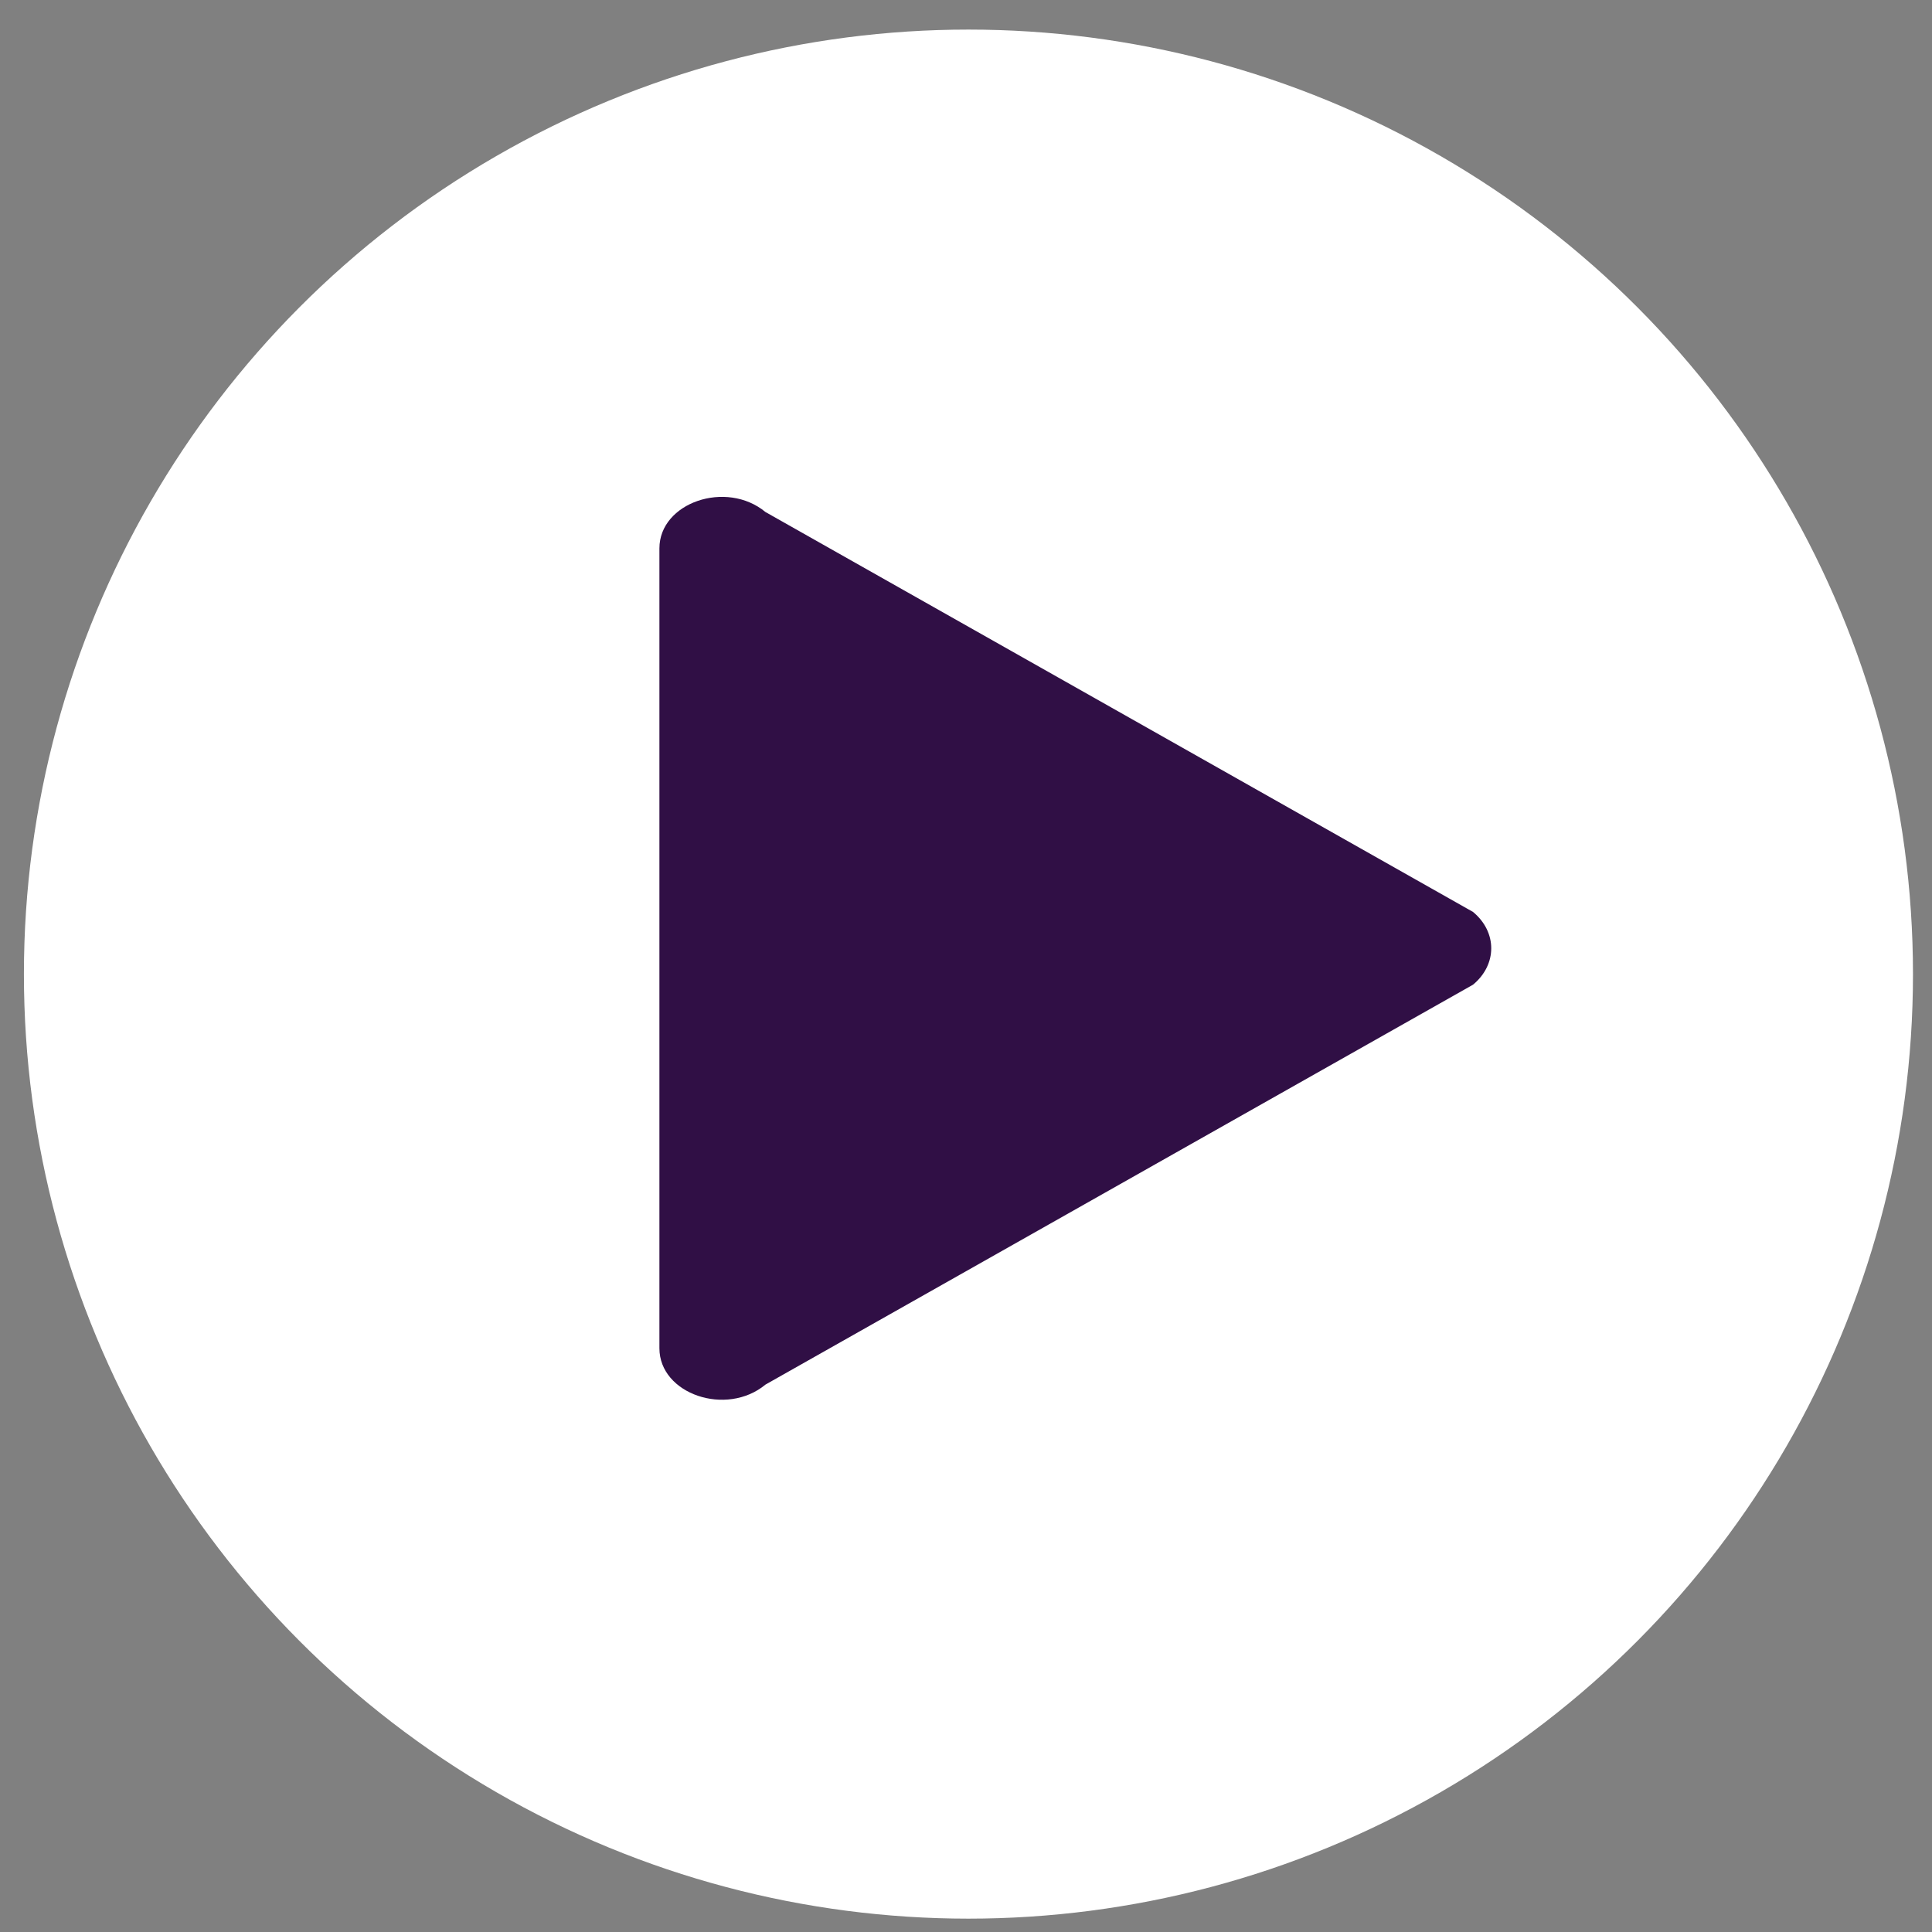
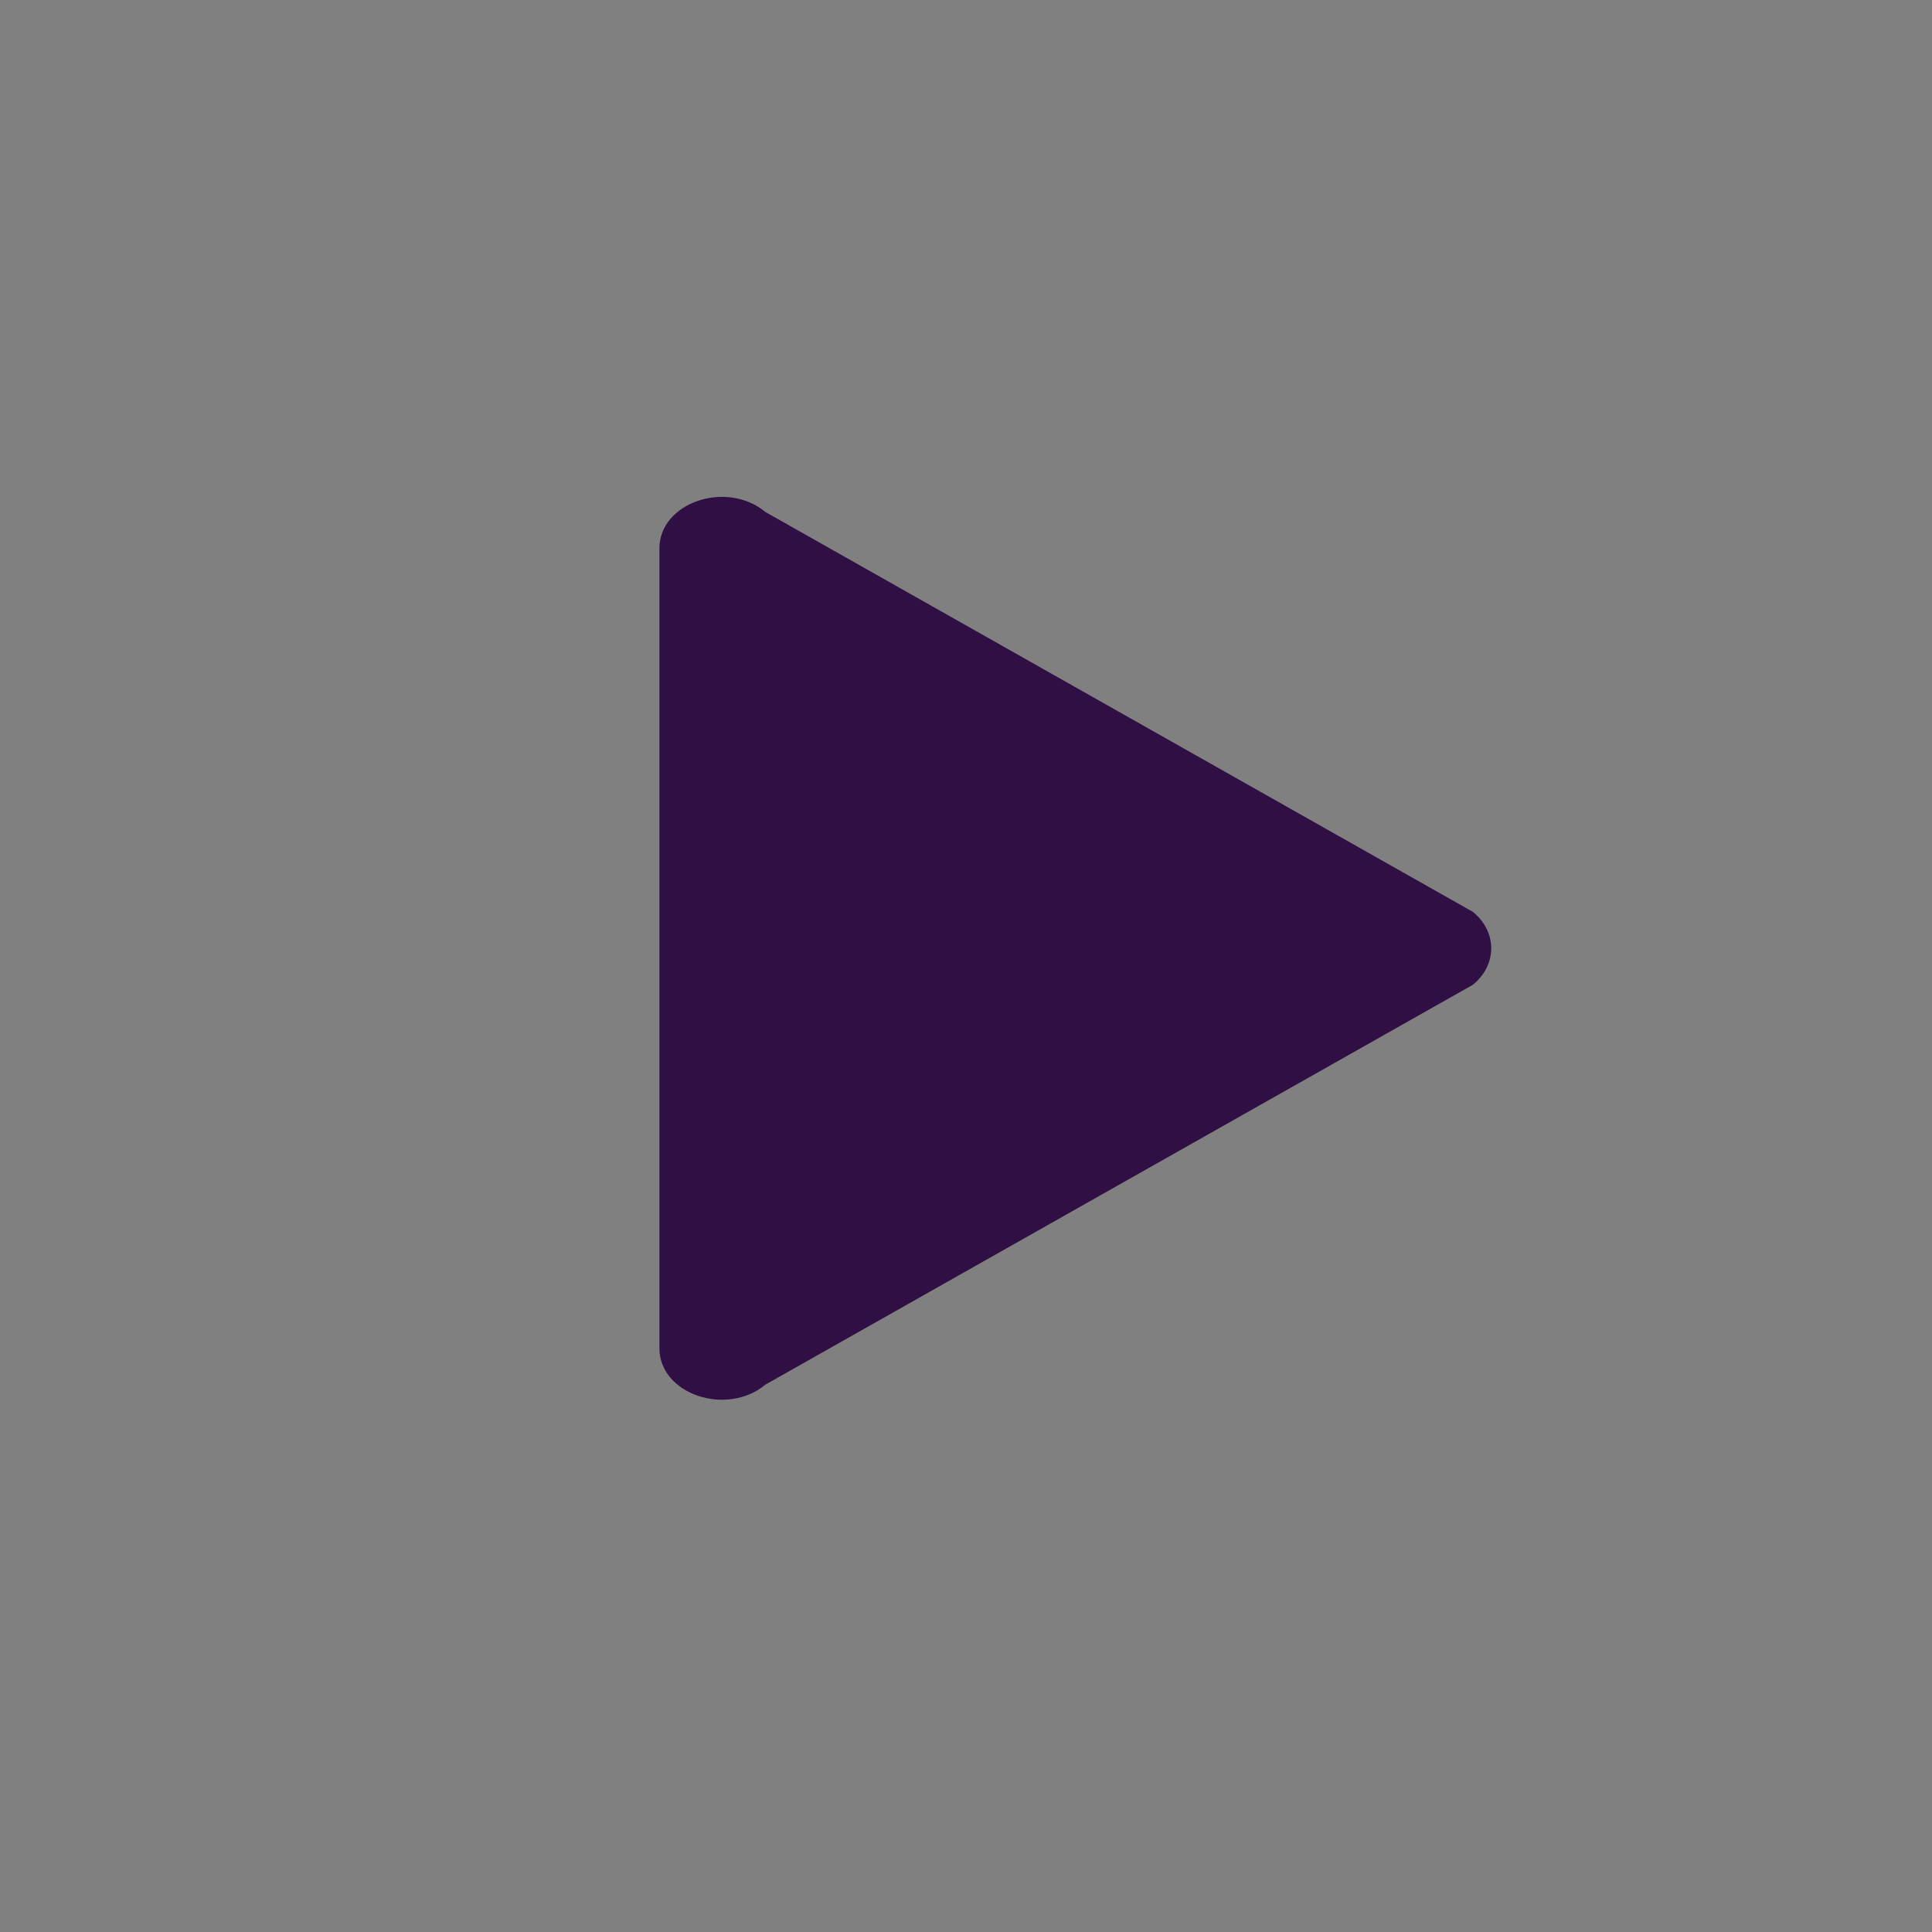
<svg xmlns="http://www.w3.org/2000/svg" width="45" height="45" viewBox="0 0 45 45" fill="none">
  <rect x="0" y="0" width="45" height="45" fill="#808080" stroke="none" />
-   <circle cx="22.557" cy="22.689" r="22" fill="white" />
  <path fill-rule="evenodd" clip-rule="evenodd" d="M17.829 11.926C16.918 11.172 15.359 11.706 15.359 12.773V31.403C15.359 32.47 16.918 33.004 17.829 32.25L34.31 22.935C34.875 22.467 34.875 21.709 34.31 21.241L17.829 11.926Z" fill="#300F45" />
</svg>